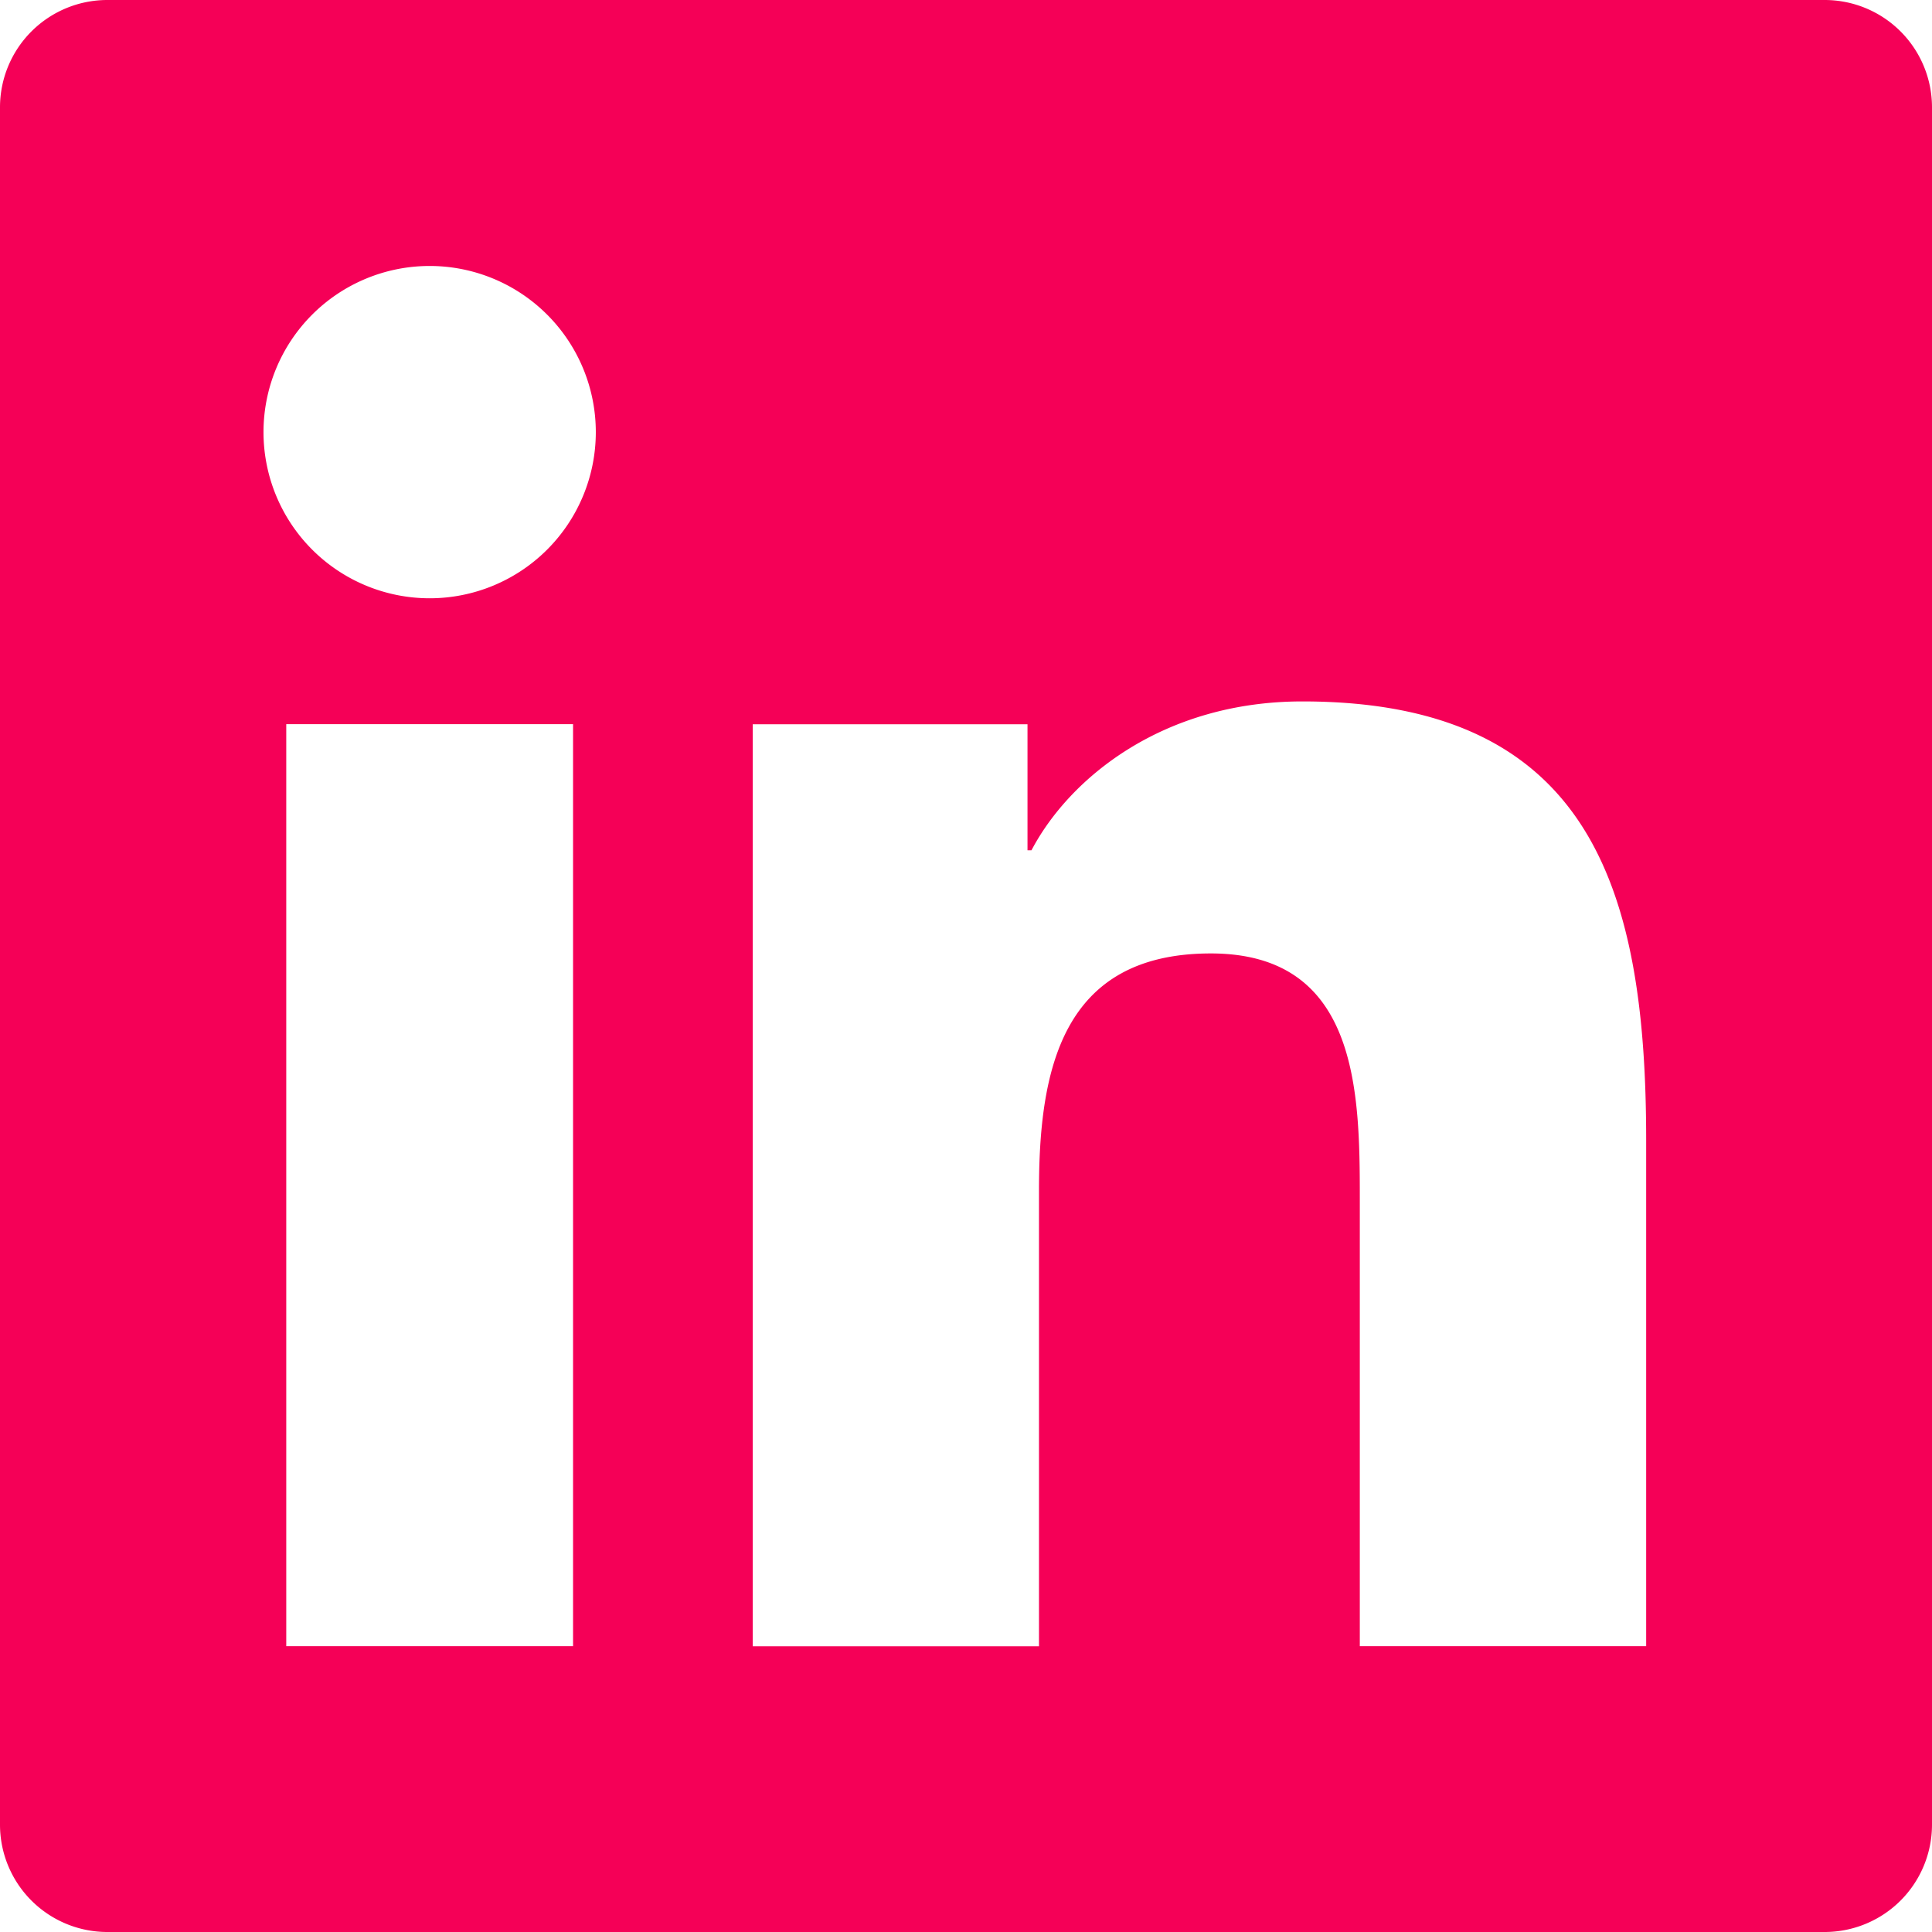
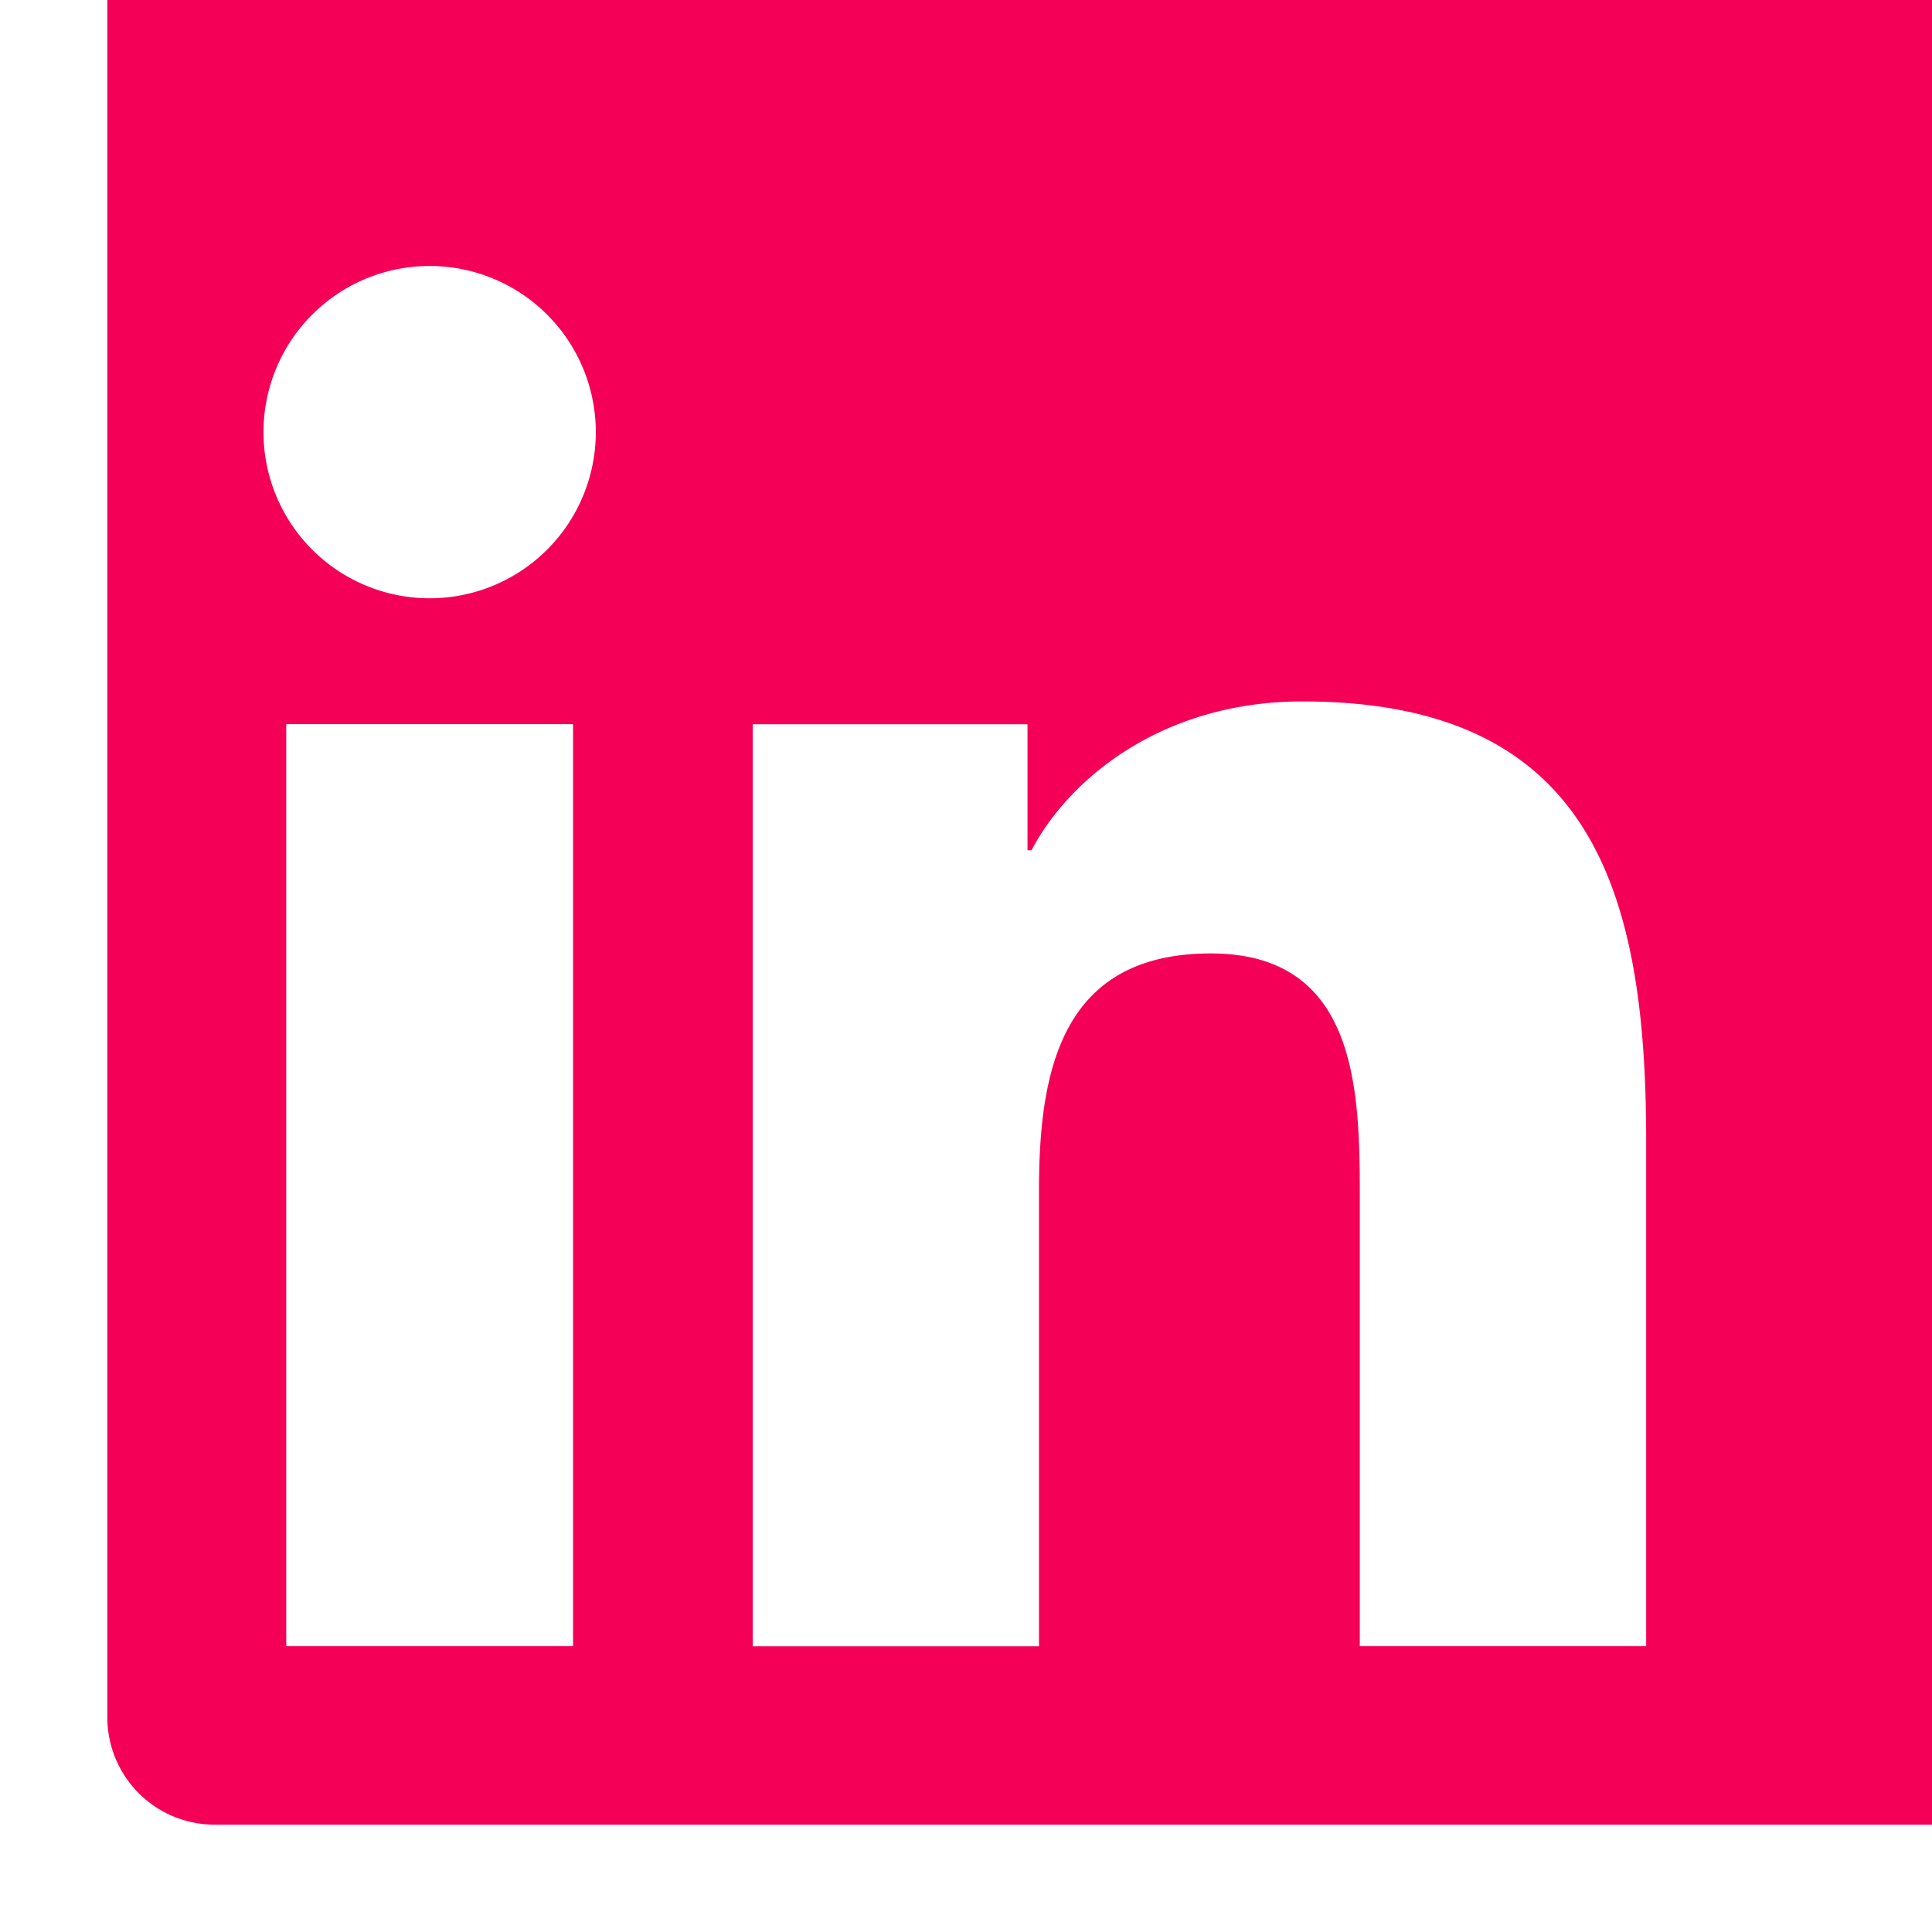
<svg xmlns="http://www.w3.org/2000/svg" xmlns:ns1="http://sodipodi.sourceforge.net/DTD/sodipodi-0.dtd" xmlns:ns2="http://www.inkscape.org/namespaces/inkscape" width="18" height="18" viewBox="0 0 18 18" version="1.1" id="svg1" ns1:docname="social.svg" ns2:version="1.3.2 (091e20e, 2023-11-25, custom)">
  <defs id="defs1" />
  <ns1:namedview id="namedview1" pagecolor="#ffffff" bordercolor="#000000" borderopacity="0.25" ns2:showpageshadow="2" ns2:pageopacity="0.0" ns2:pagecheckerboard="0" ns2:deskcolor="#d1d1d1" ns2:zoom="24.4375" ns2:cx="-0.83887468" ns2:cy="-0.18414322" ns2:window-width="2560" ns2:window-height="1369" ns2:window-x="-8" ns2:window-y="1072" ns2:window-maximized="1" ns2:current-layer="svg1" />
-   <path d="M 17,0 H 1 A 1,1 0 0 0 0,1 v 16 a 1,1 0 0 0 1,1 h 16 a 1,1 0 0 0 1,-1 V 1 A 1,1 0 0 0 17,0 Z M 5.339,15.337 H 2.667 V 6.747 H 5.339 Z M 4.003,5.574 a 1.548,1.548 0 1 1 0,-3.096 1.548,1.548 0 0 1 0,3.096 z m 11.335,9.763 H 12.669 V 11.16 c 0,-0.996 -0.018,-2.277 -1.388,-2.277 -1.39,0 -1.601,1.086 -1.601,2.207 v 4.248 H 7.013 v -8.59 h 2.56 V 7.922 H 9.61 c 0.355,-0.675 1.227,-1.387 2.524,-1.387 2.704,0 3.203,1.778 3.203,4.092 v 4.71 z" id="path1" style="fill:#f50057;fill-opacity:1" />
+   <path d="M 17,0 H 1 v 16 a 1,1 0 0 0 1,1 h 16 a 1,1 0 0 0 1,-1 V 1 A 1,1 0 0 0 17,0 Z M 5.339,15.337 H 2.667 V 6.747 H 5.339 Z M 4.003,5.574 a 1.548,1.548 0 1 1 0,-3.096 1.548,1.548 0 0 1 0,3.096 z m 11.335,9.763 H 12.669 V 11.16 c 0,-0.996 -0.018,-2.277 -1.388,-2.277 -1.39,0 -1.601,1.086 -1.601,2.207 v 4.248 H 7.013 v -8.59 h 2.56 V 7.922 H 9.61 c 0.355,-0.675 1.227,-1.387 2.524,-1.387 2.704,0 3.203,1.778 3.203,4.092 v 4.71 z" id="path1" style="fill:#f50057;fill-opacity:1" />
</svg>